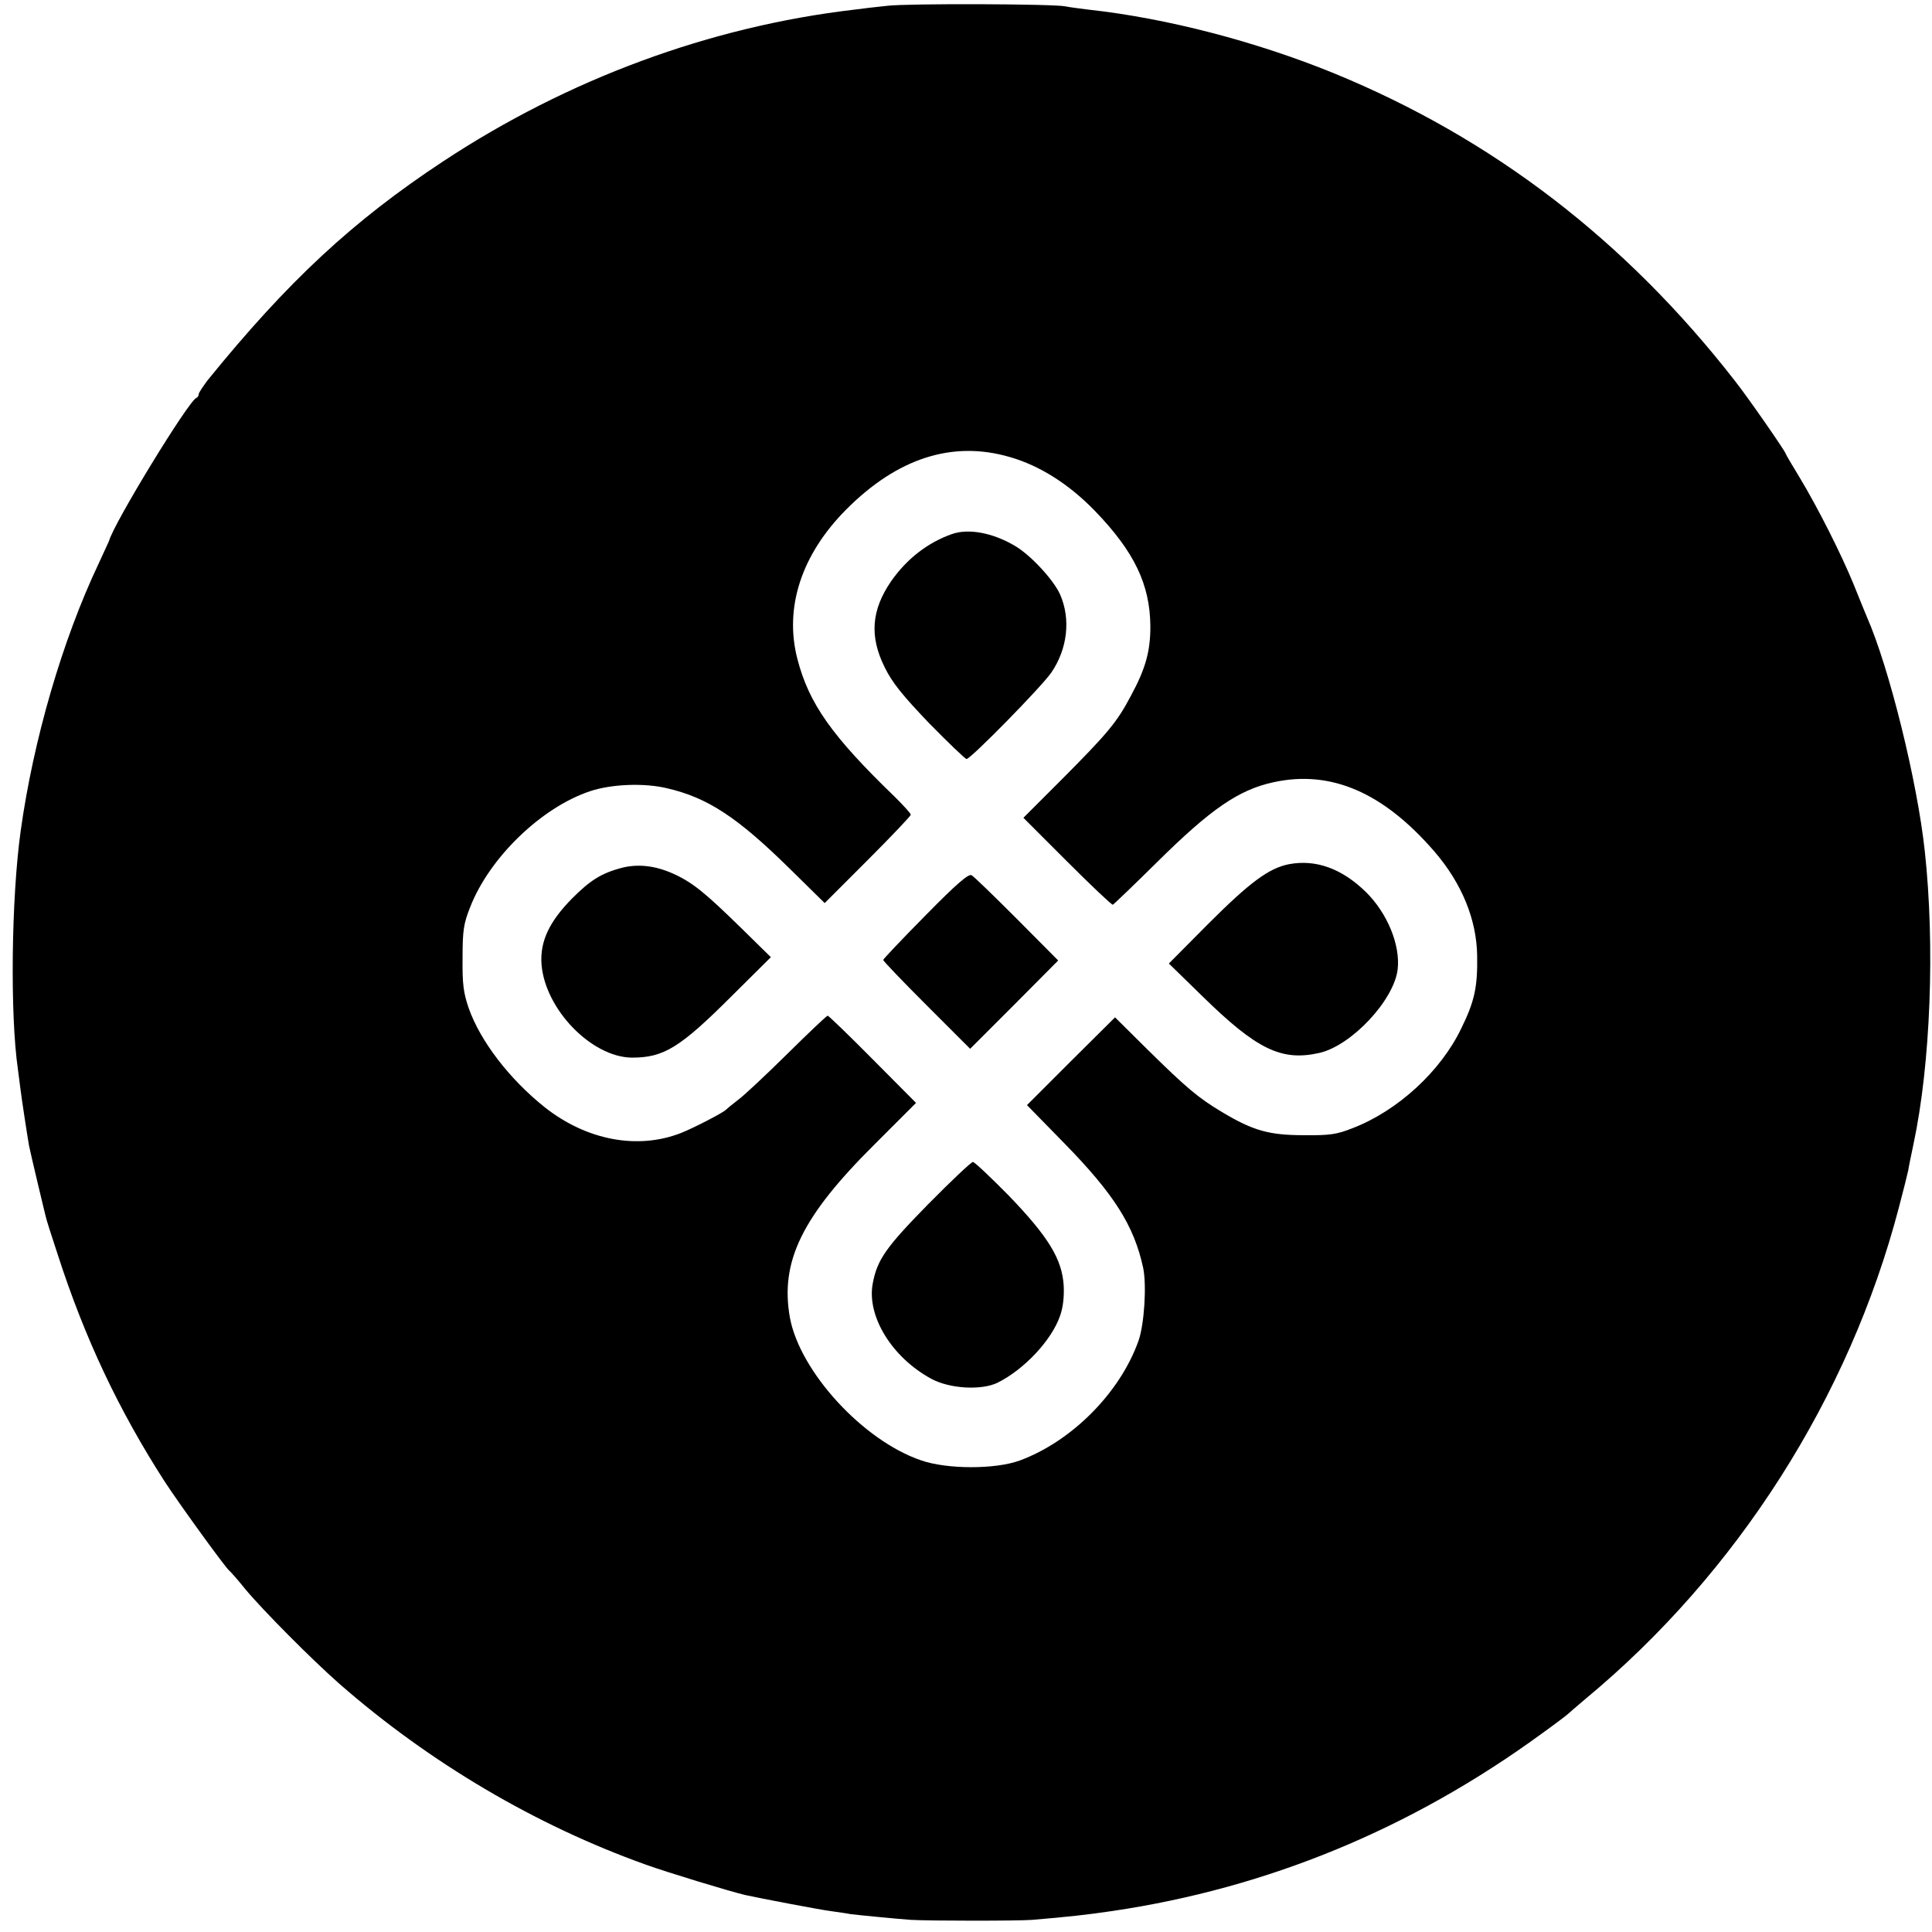
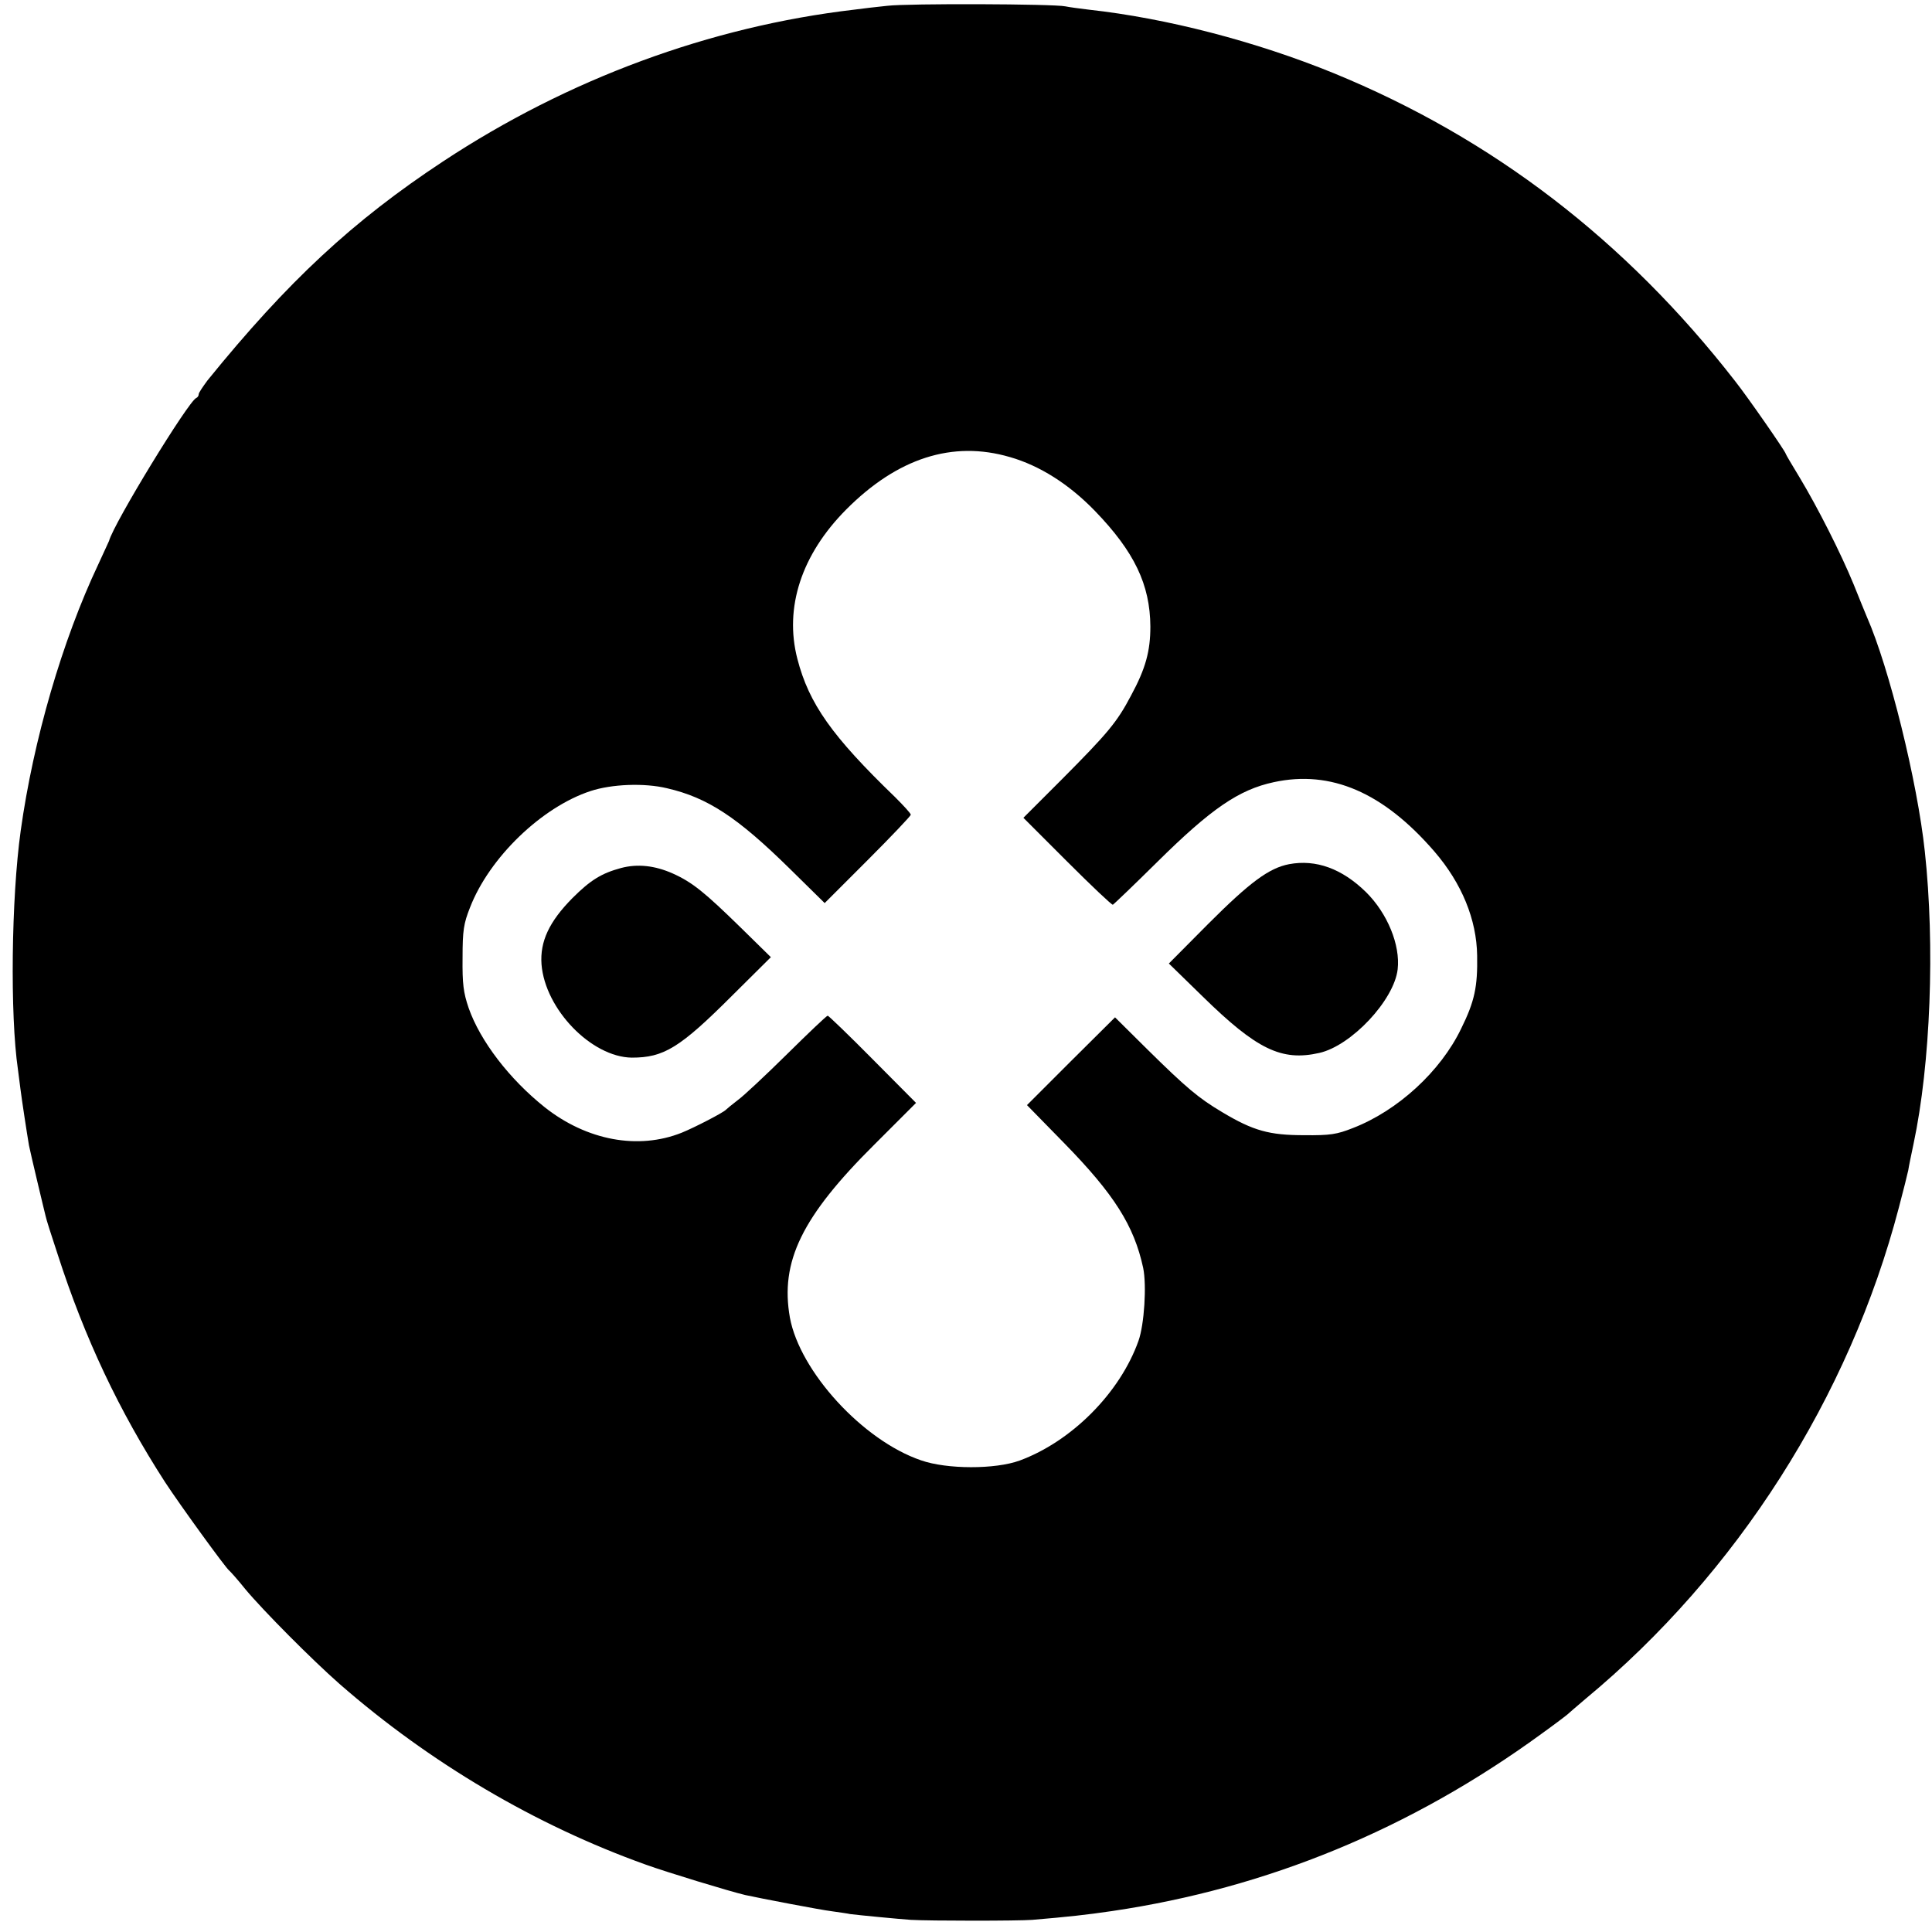
<svg xmlns="http://www.w3.org/2000/svg" version="1.0" width="700pt" height="700pt" viewBox="0 0 700 700" preserveAspectRatio="xMidYMid meet">
  <g transform="translate(0,700) scale(0.1,-0.1)" fill="#000000" stroke="none">
    <path d="M3215 6979 c-38 -4 -92 -10 -120 -14 -522 -61 -1037 -251 -1490 -550 -326 -215 -562 -434 -853 -793 -17 -23 -32 -45 -32 -50 0 -6 -4 -12 -9 -14 -28 -11 -299 -454 -316 -518 -1 -3 -19 -41 -39 -85 -130 -275 -235 -635 -281 -965 -34 -244 -39 -667 -10 -865 2 -16 6 -48 9 -70 5 -40 23 -158 31 -205 3 -14 16 -72 30 -130 14 -58 27 -114 30 -125 2 -11 22 -74 44 -140 98 -304 222 -566 389 -825 55 -84 219 -310 232 -320 4 -3 31 -33 59 -68 65 -78 242 -256 341 -343 326 -285 710 -512 1110 -655 78 -28 301 -96 360 -110 50 -11 273 -54 315 -59 28 -4 57 -8 65 -10 31 -4 177 -18 220 -21 69 -4 389 -4 440 0 130 11 195 18 290 32 562 83 1082 297 1555 642 50 36 92 68 95 71 3 3 32 28 65 56 549 455 955 1092 1135 1780 16 60 31 121 34 135 2 14 11 57 19 95 62 291 78 719 41 1060 -27 253 -129 666 -210 850 -7 17 -29 70 -48 118 -46 112 -130 278 -195 386 -28 46 -51 85 -51 87 0 7 -138 206 -184 264 -396 509 -878 879 -1454 1115 -282 115 -605 199 -887 230 -33 4 -71 9 -85 12 -42 9 -571 11 -645 2z m444 -1635 c108 -31 214 -98 308 -195 143 -148 200 -267 201 -419 0 -89 -17 -152 -70 -250 -51 -97 -84 -136 -251 -304 l-139 -139 159 -159 c87 -87 161 -157 165 -156 4 2 76 71 160 154 196 194 297 263 423 290 207 45 397 -37 582 -251 100 -116 153 -247 155 -377 2 -113 -9 -166 -58 -265 -74 -154 -229 -297 -392 -360 -58 -23 -82 -27 -177 -26 -126 0 -184 16 -296 83 -86 51 -130 88 -272 228 l-117 116 -160 -159 -159 -159 134 -137 c182 -186 254 -300 287 -453 13 -63 4 -205 -17 -264 -67 -189 -243 -365 -431 -434 -88 -32 -263 -32 -357 1 -211 72 -439 322 -475 517 -36 203 43 366 307 628 l150 150 -157 158 c-86 87 -160 158 -163 158 -4 0 -70 -63 -147 -139 -78 -77 -158 -152 -179 -167 -21 -16 -40 -32 -43 -35 -9 -10 -113 -64 -160 -83 -158 -63 -344 -28 -496 92 -128 102 -234 240 -276 360 -19 56 -23 87 -22 182 0 99 4 124 27 182 70 181 260 364 437 422 76 25 194 30 277 10 147 -34 255 -105 445 -292 l126 -124 156 156 c86 86 156 160 156 164 0 5 -26 33 -57 64 -228 220 -312 338 -354 501 -48 186 15 378 177 541 185 186 385 251 593 190z" />
-     <path d="M3449 5065 c-88 -31 -164 -90 -221 -172 -71 -104 -78 -199 -23 -310 28 -57 63 -100 161 -203 70 -71 131 -130 136 -130 15 0 272 262 307 313 59 86 71 194 32 283 -24 54 -109 145 -165 177 -80 47 -167 63 -227 42z" />
    <path d="M4671 3869 c-73 -14 -142 -65 -293 -216 l-143 -144 122 -119 c196 -192 286 -236 423 -205 116 26 271 191 284 303 10 88 -37 203 -115 280 -87 85 -181 119 -278 101z" />
    <path d="M2250 3855 c-70 -19 -110 -43 -176 -109 -84 -85 -118 -157 -112 -240 13 -163 181 -336 327 -338 116 0 174 35 365 226 l139 138 -109 107 c-131 128 -175 164 -246 196 -65 29 -128 36 -188 20z" />
-     <path d="M3353 3683 c-84 -85 -153 -158 -153 -161 0 -4 71 -78 158 -165 l157 -157 160 160 159 160 -149 150 c-83 83 -157 155 -165 159 -11 6 -56 -33 -167 -146z" />
-     <path d="M3364 2638 c-154 -157 -186 -202 -202 -289 -22 -118 70 -268 213 -345 67 -36 181 -42 239 -14 97 48 197 155 227 243 11 31 15 70 13 109 -6 96 -55 176 -197 324 -67 68 -126 124 -132 124 -6 0 -79 -69 -161 -152z" />
  </g>
</svg>